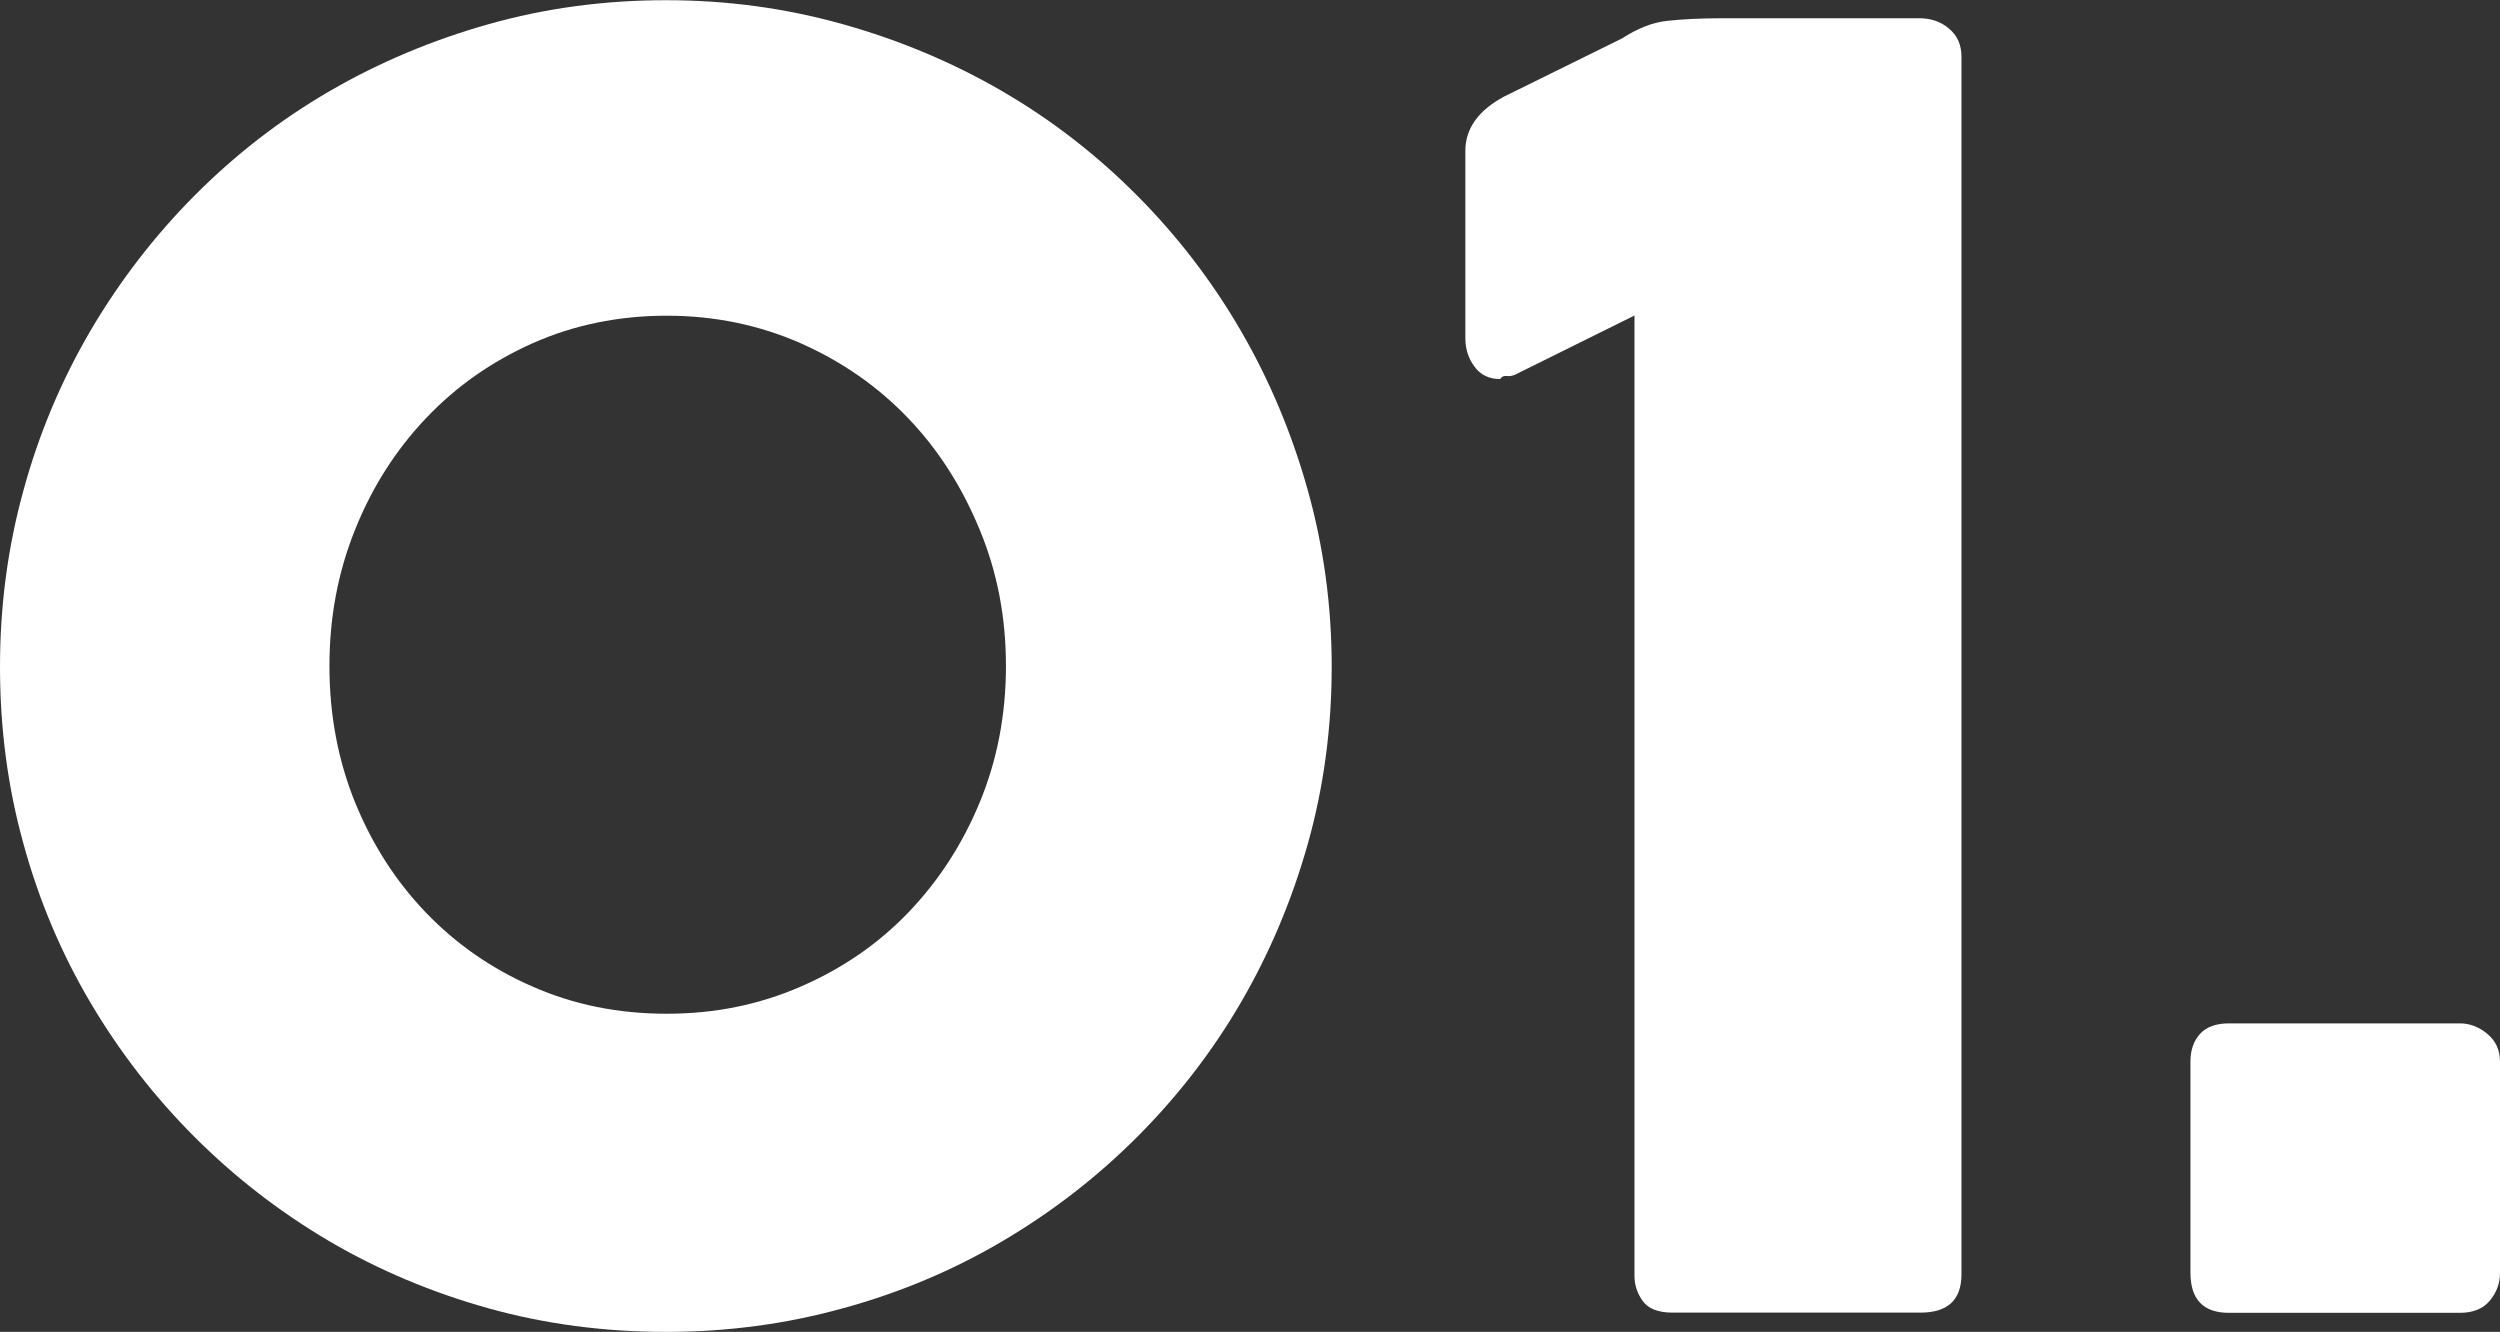
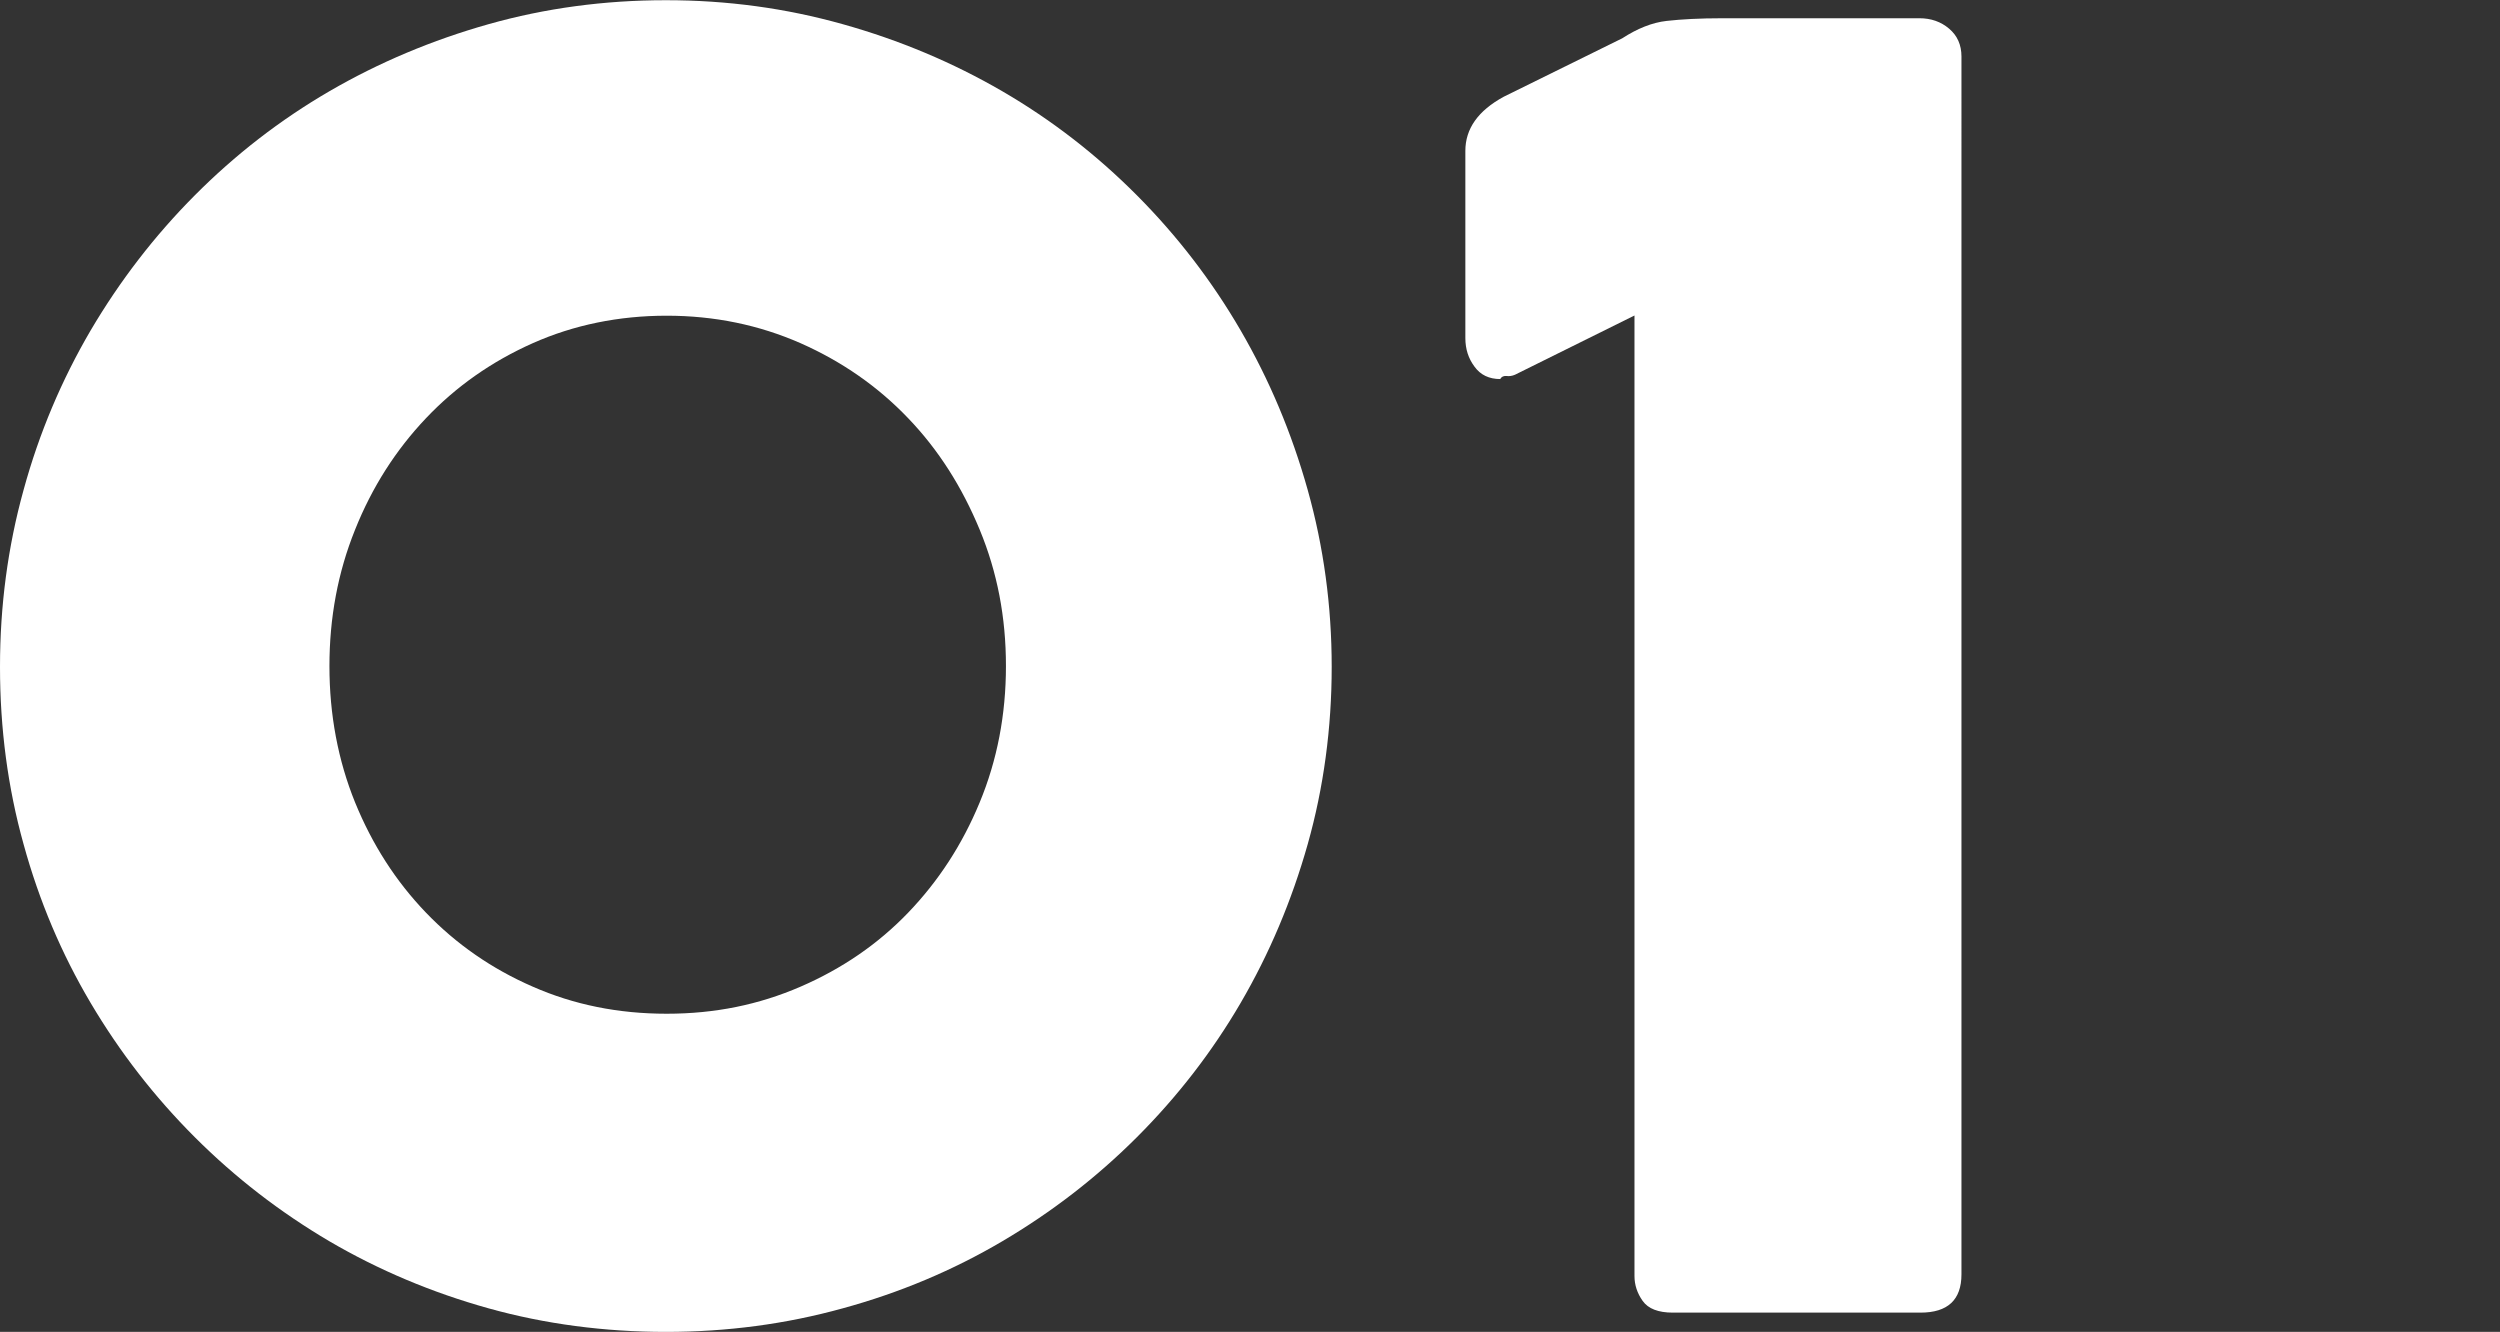
<svg xmlns="http://www.w3.org/2000/svg" id="b" width="121.95" height="64.97" viewBox="0 0 121.95 64.97">
  <rect x="0" y="0" width="121.95" height="64.97" fill="#333333" stroke="none" />
  <g id="c">
    <g>
      <path d="M0,32.53c0-2.98,.38-5.85,1.15-8.63,.76-2.78,1.86-5.37,3.27-7.78,1.42-2.41,3.11-4.61,5.08-6.59,1.97-1.98,4.16-3.68,6.57-5.08s5-2.49,7.76-3.27c2.76-.78,5.65-1.17,8.65-1.17s5.85,.39,8.63,1.17c2.78,.78,5.37,1.87,7.78,3.27s4.6,3.1,6.57,5.08c1.97,1.98,3.66,4.18,5.06,6.59,1.4,2.41,2.49,5,3.27,7.78,.78,2.78,1.17,5.66,1.17,8.63s-.39,5.89-1.17,8.65c-.78,2.76-1.87,5.34-3.27,7.74-1.4,2.4-3.09,4.58-5.06,6.55s-4.16,3.66-6.57,5.08c-2.41,1.42-5,2.51-7.78,3.27-2.78,.77-5.65,1.15-8.63,1.15s-5.89-.38-8.65-1.15c-2.76-.77-5.35-1.86-7.76-3.27-2.41-1.42-4.6-3.11-6.57-5.08-1.97-1.97-3.66-4.15-5.08-6.55-1.42-2.4-2.51-4.97-3.27-7.74-.77-2.76-1.15-5.65-1.15-8.65Zm16.07-.04c0,2.38,.42,4.6,1.25,6.65,.84,2.06,1.99,3.85,3.46,5.38s3.21,2.74,5.21,3.61c2,.88,4.17,1.32,6.53,1.32s4.5-.44,6.53-1.32c2.03-.88,3.78-2.08,5.25-3.61,1.47-1.53,2.64-3.32,3.49-5.38,.85-2.05,1.28-4.27,1.28-6.65s-.42-4.57-1.28-6.65-2.01-3.9-3.49-5.44c-1.47-1.54-3.22-2.76-5.25-3.66-2.03-.89-4.2-1.34-6.53-1.34s-4.53,.45-6.53,1.34-3.74,2.11-5.21,3.66c-1.47,1.55-2.63,3.36-3.46,5.44-.84,2.08-1.25,4.3-1.25,6.65Z" fill="#fff" />
      <path d="M71.48,7.36c0-1.08,.62-1.96,1.87-2.64l5.78-2.85c.74-.48,1.46-.77,2.17-.85,.71-.08,1.62-.13,2.72-.13h9.61c.57,0,1.05,.17,1.45,.51,.4,.34,.6,.79,.6,1.36V62.16c0,1.25-.67,1.87-2,1.87h-12.08c-.71,0-1.2-.19-1.47-.57-.27-.38-.4-.79-.4-1.21V15.39l-5.83,2.89c-.14,.06-.28,.08-.42,.06-.14-.01-.24,.04-.3,.15-.54,0-.96-.2-1.25-.6-.3-.4-.45-.86-.45-1.4V7.36Z" fill="#fff" />
-       <path d="M106.85,51.79c0-.57,.16-1.02,.47-1.36,.31-.34,.78-.51,1.41-.51h11.26c.48,0,.93,.17,1.34,.51,.41,.34,.62,.79,.62,1.36v10.29c0,.51-.16,.96-.49,1.36-.33,.4-.82,.6-1.47,.6h-11.26c-1.25,0-1.88-.65-1.88-1.96v-10.29Z" fill="#fff" />
    </g>
  </g>
</svg>